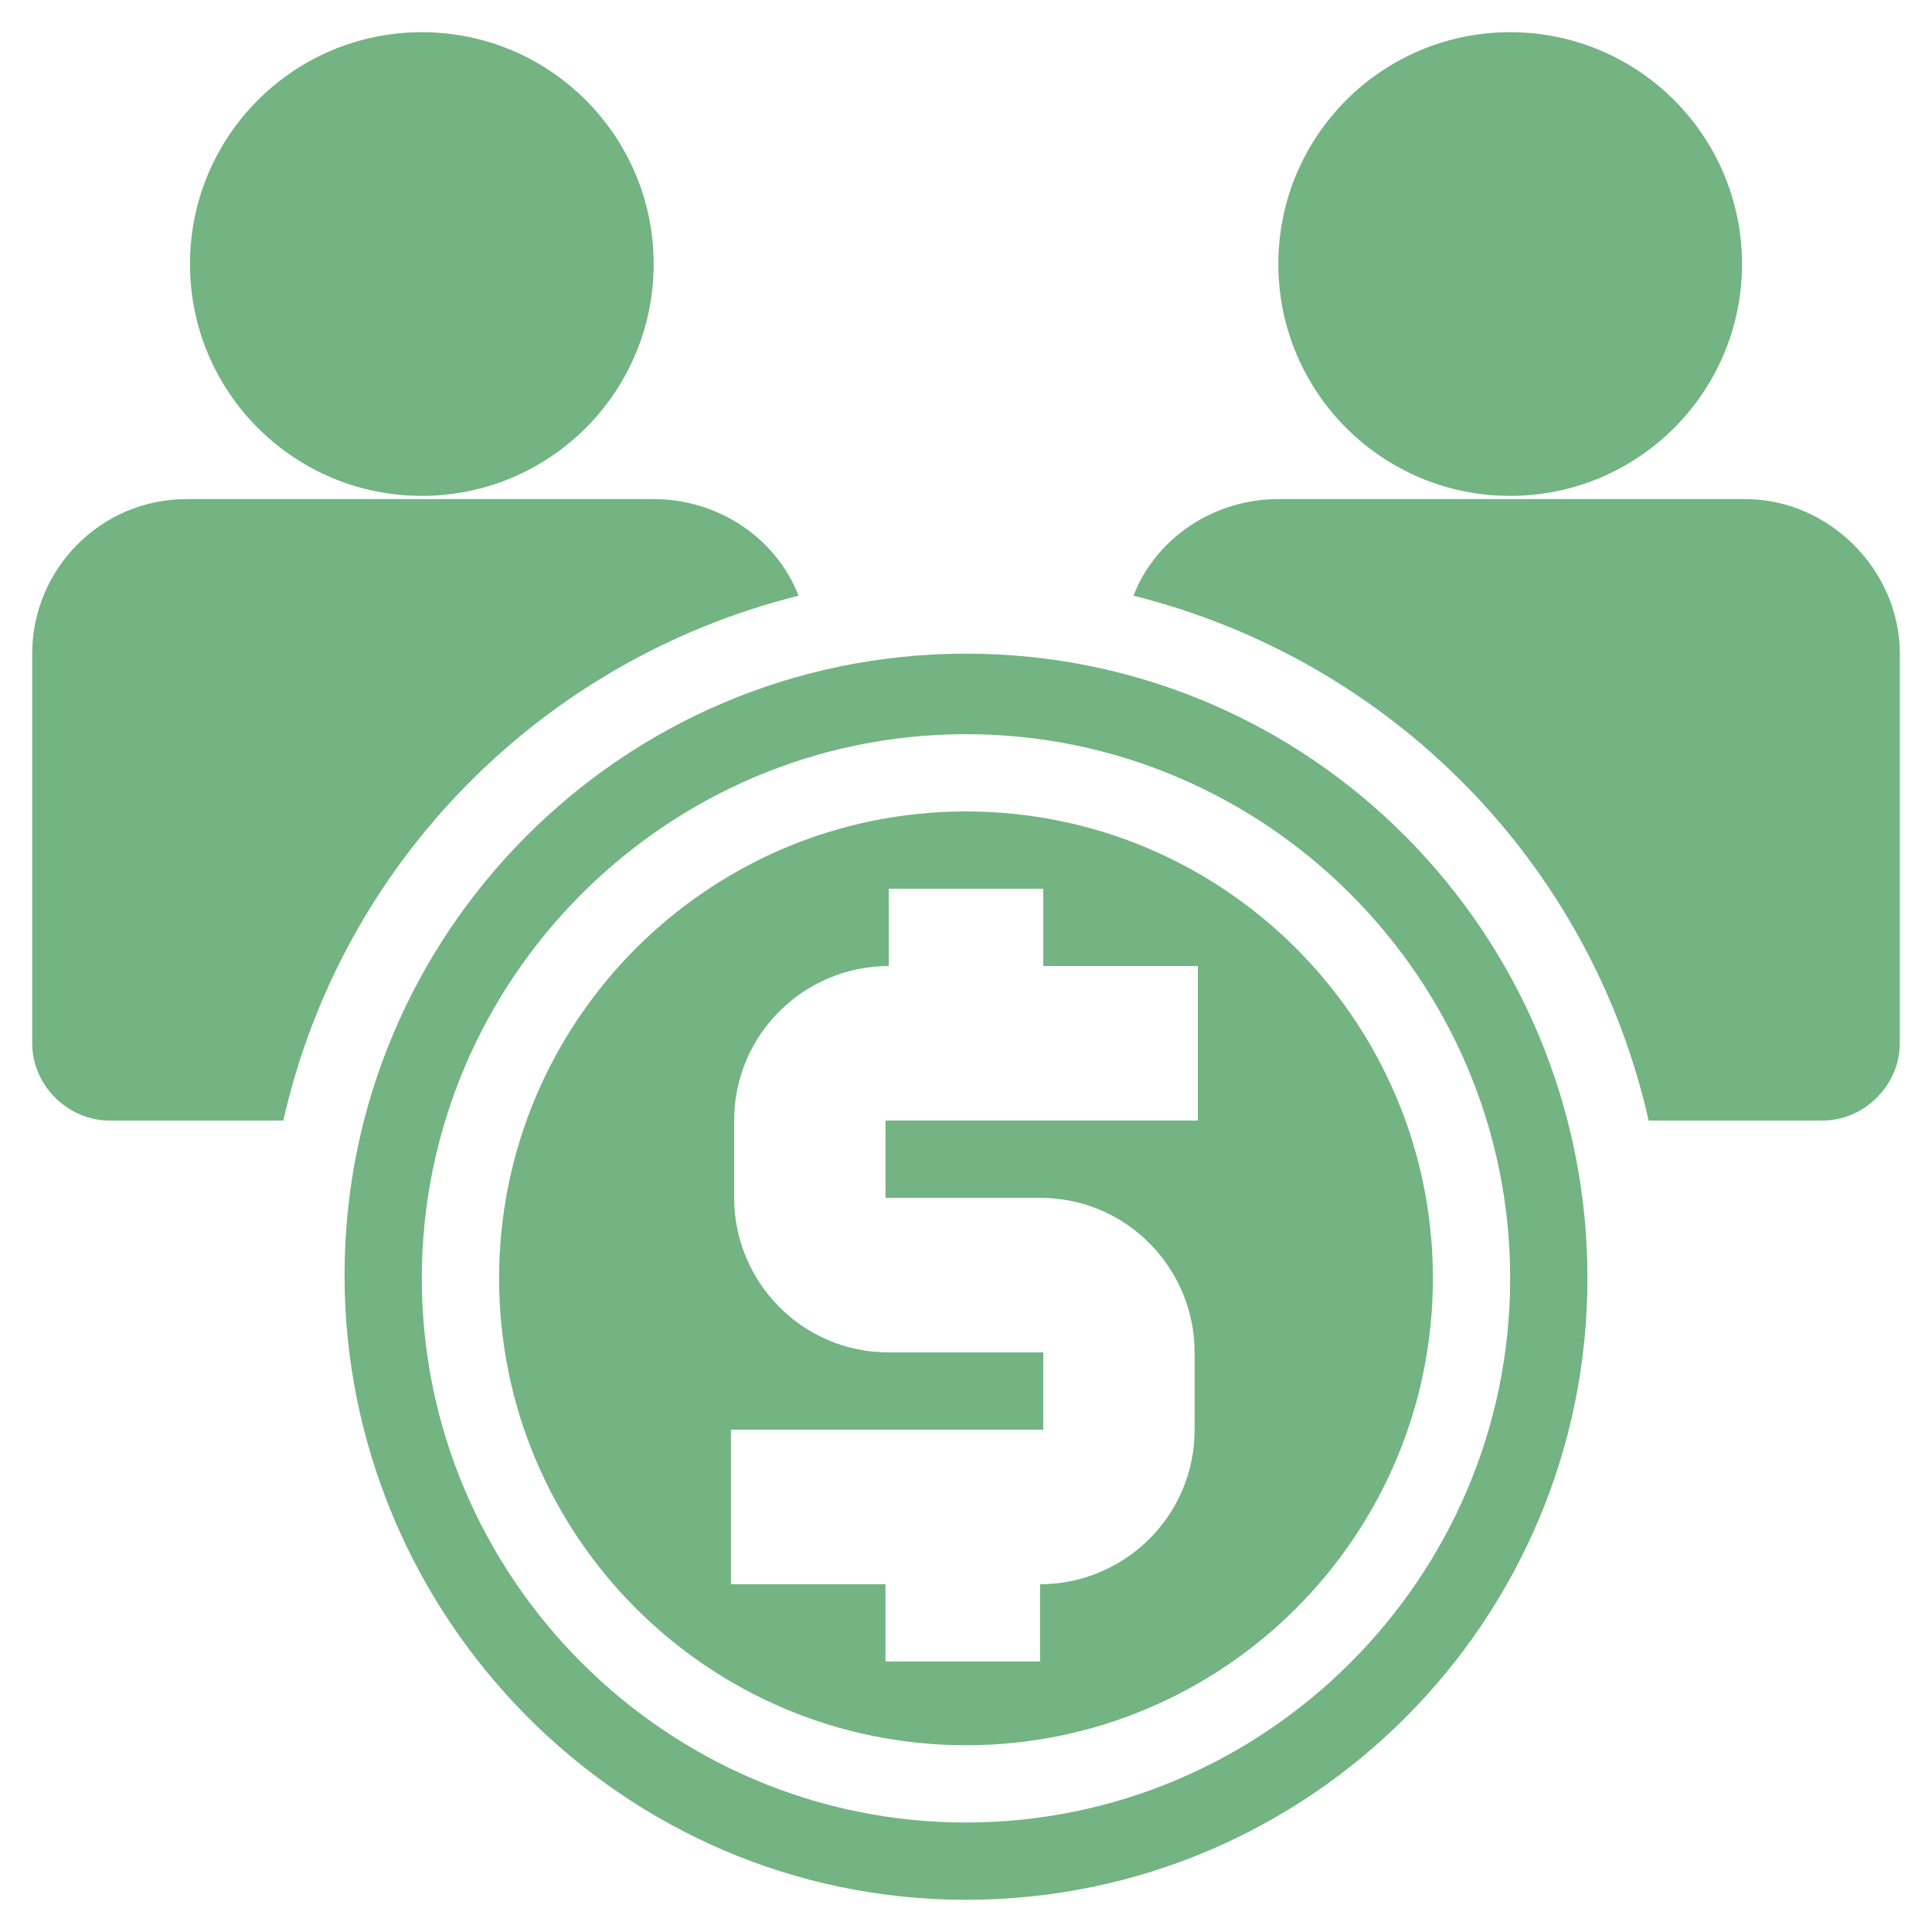
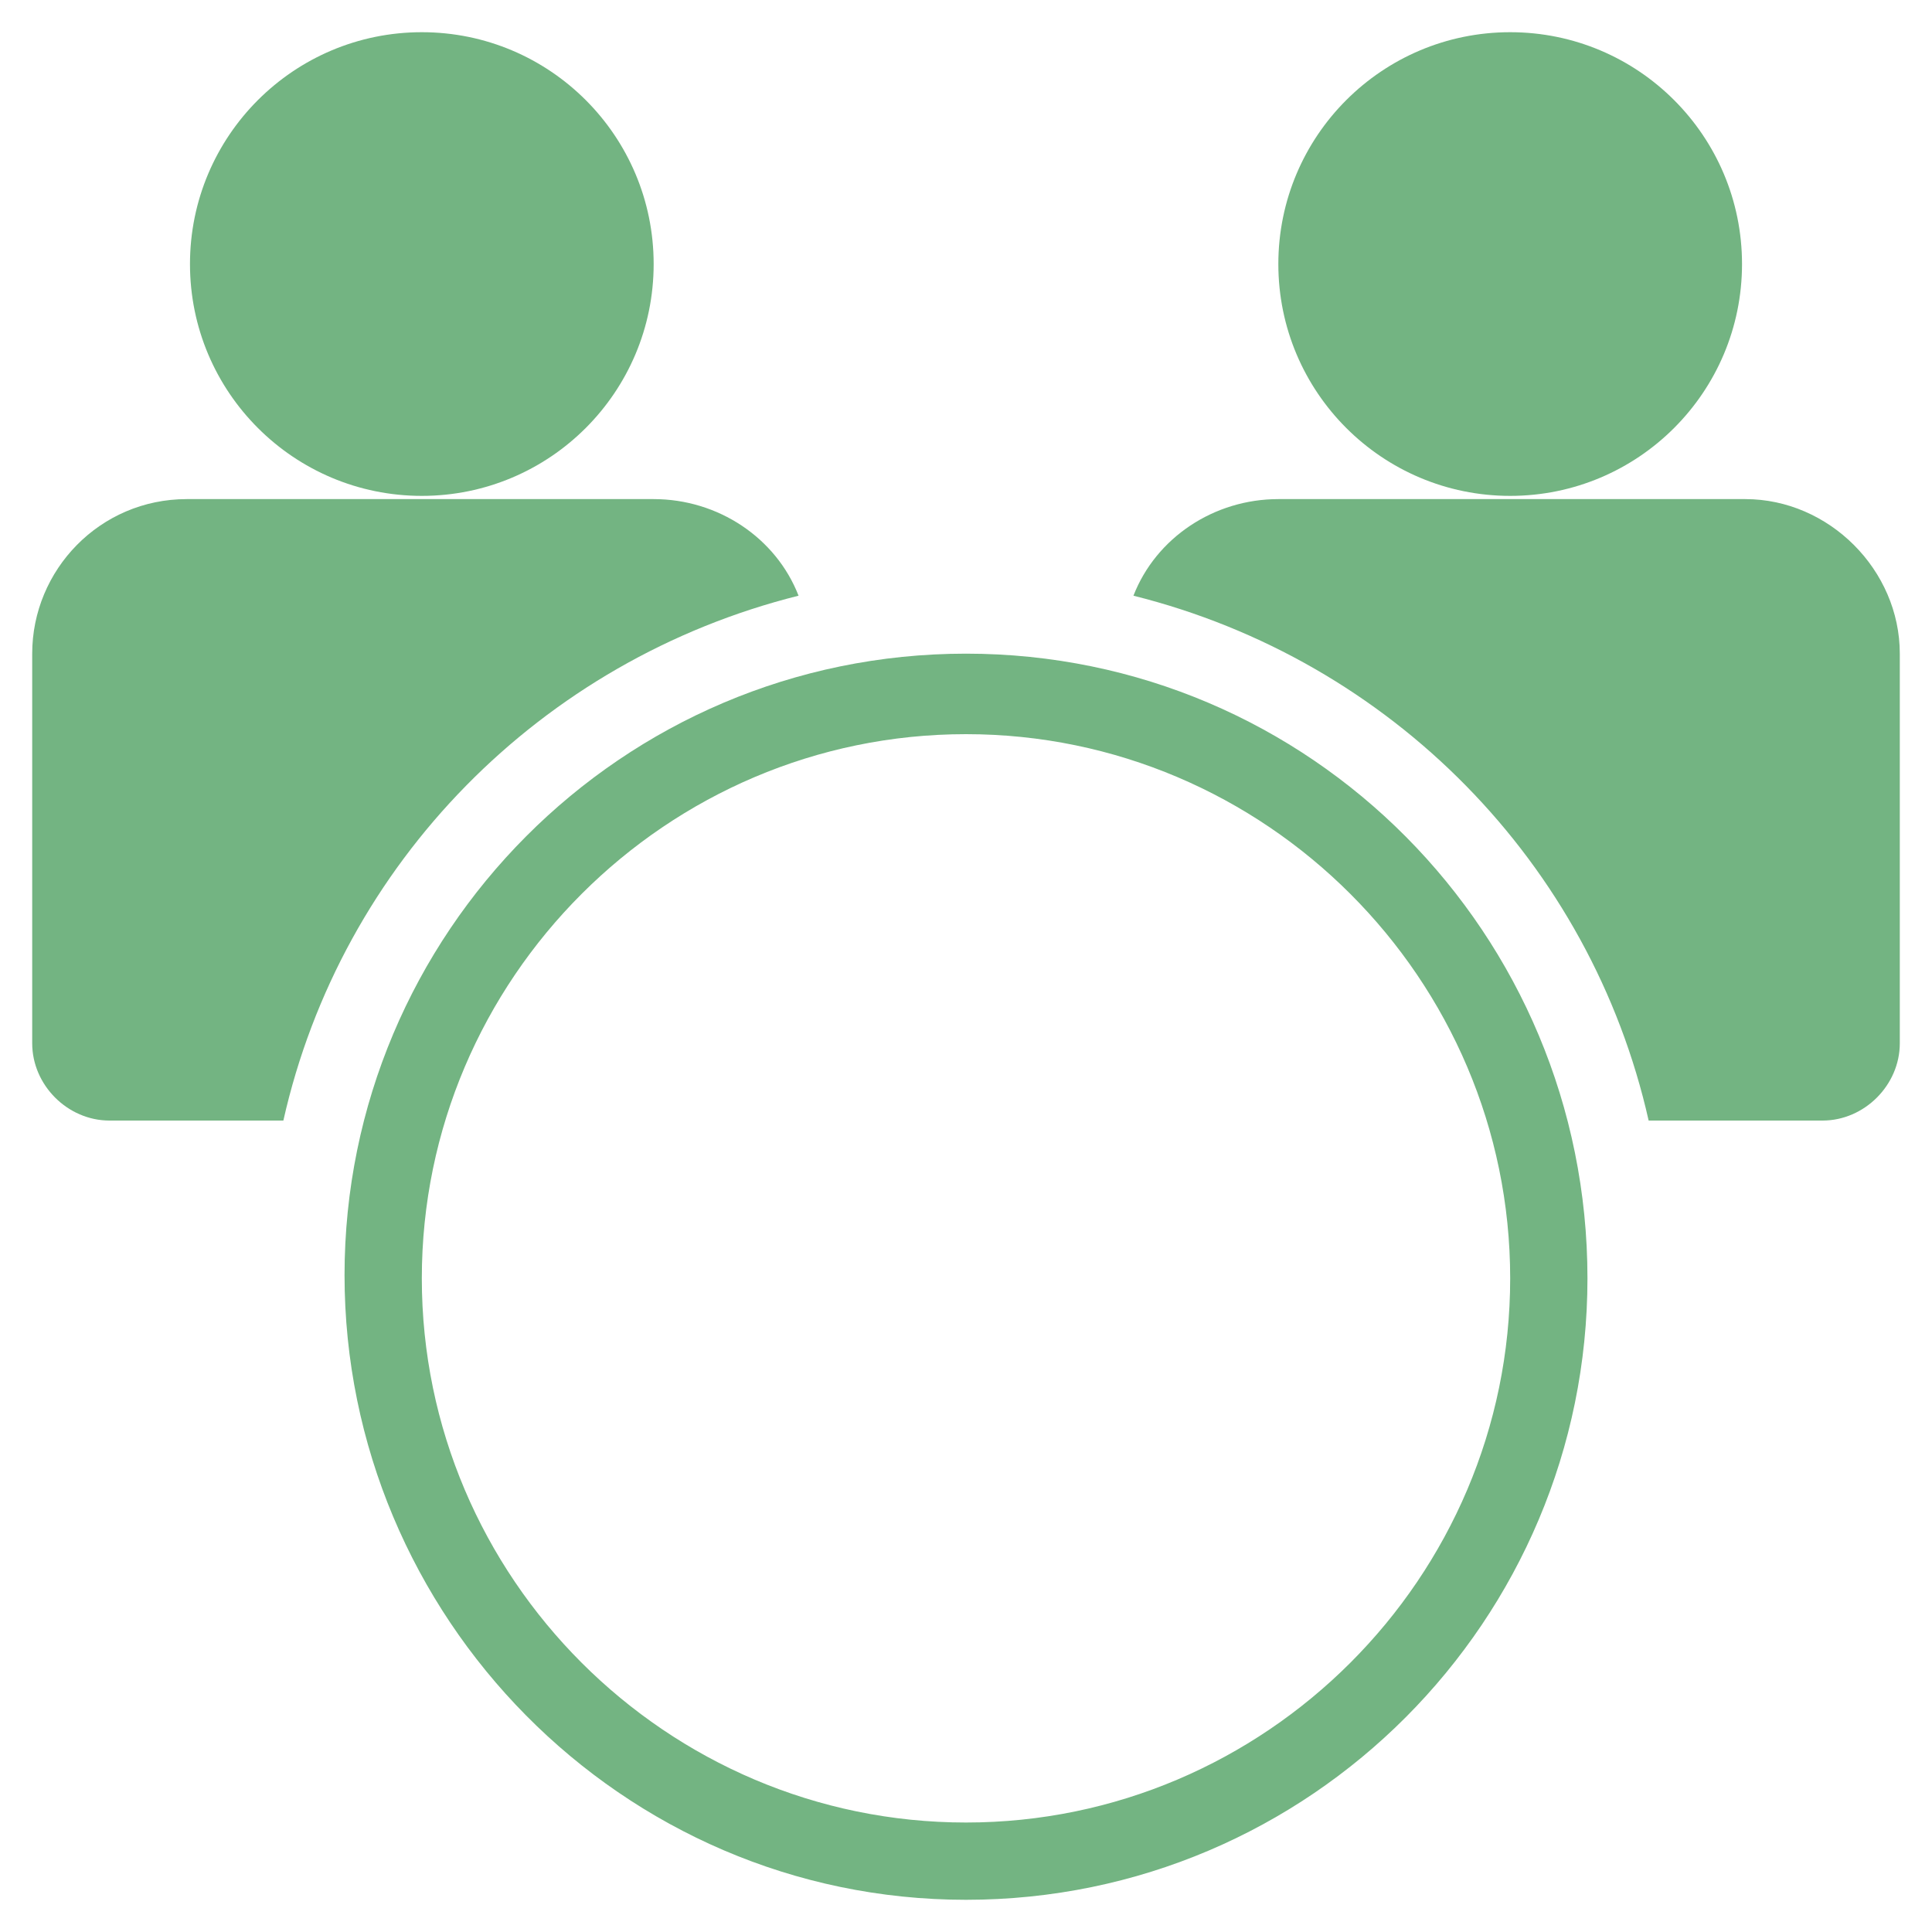
<svg xmlns="http://www.w3.org/2000/svg" version="1.1" id="Layer_1" x="0px" y="0px" viewBox="0 0 60 60" style="enable-background:new 0 0 60 60;" xml:space="preserve">
  <style type="text/css">
	.st0{fill:#73B482;}
</style>
  <g id="_13-people">
    <g id="Glyph">
      <circle class="st0" cx="13.1" cy="8.2" r="7.2" />
      <circle class="st0" cx="46.9" cy="8.2" r="7.2" />
-       <path class="st0" d="M30,20.3c-10.7,0-19.3,8.7-19.3,19.3S19.3,59,30,59s19.3-8.7,19.3-19.3C49.3,29,40.7,20.3,30,20.3z M30,56.6    c-9.3,0-16.9-7.6-16.9-16.9S20.7,22.8,30,22.8s16.9,7.6,16.9,16.9C46.9,49,39.3,56.6,30,56.6z" />
-       <path class="st0" d="M30,25.2c-8,0-14.5,6.5-14.5,14.5S22,54.2,30,54.2s14.5-6.5,14.5-14.5C44.5,31.7,38,25.2,30,25.2z M37.2,34.8    h-9.7v2.4h4.8c2.7,0,4.8,2.2,4.8,4.8v2.4c0,2.7-2.2,4.8-4.8,4.8v2.4h-4.8v-2.4h-4.8v-4.8h9.7v-2.4h-4.8c-2.7,0-4.8-2.2-4.8-4.8    v-2.4c0-2.7,2.2-4.8,4.8-4.8v-2.4h4.8V30h4.8V34.8z" />
+       <path class="st0" d="M30,20.3c-10.7,0-19.3,8.7-19.3,19.3S19.3,59,30,59s19.3-8.7,19.3-19.3C49.3,29,40.7,20.3,30,20.3M30,56.6    c-9.3,0-16.9-7.6-16.9-16.9S20.7,22.8,30,22.8s16.9,7.6,16.9,16.9C46.9,49,39.3,56.6,30,56.6z" />
      <path class="st0" d="M24.8,18.5c-0.7-1.8-2.5-3-4.5-3H5.8c-2.7,0-4.8,2.2-4.8,4.8v12.1c0,1.3,1.1,2.4,2.4,2.4h5.4    C10.6,26.8,16.8,20.5,24.8,18.5z" />
      <path class="st0" d="M54.2,15.5H39.7c-2,0-3.8,1.2-4.5,3c8,2,14.2,8.3,16,16.3h5.4c1.3,0,2.4-1.1,2.4-2.4V20.3    C59,17.7,56.8,15.5,54.2,15.5z" />
    </g>
  </g>
</svg>